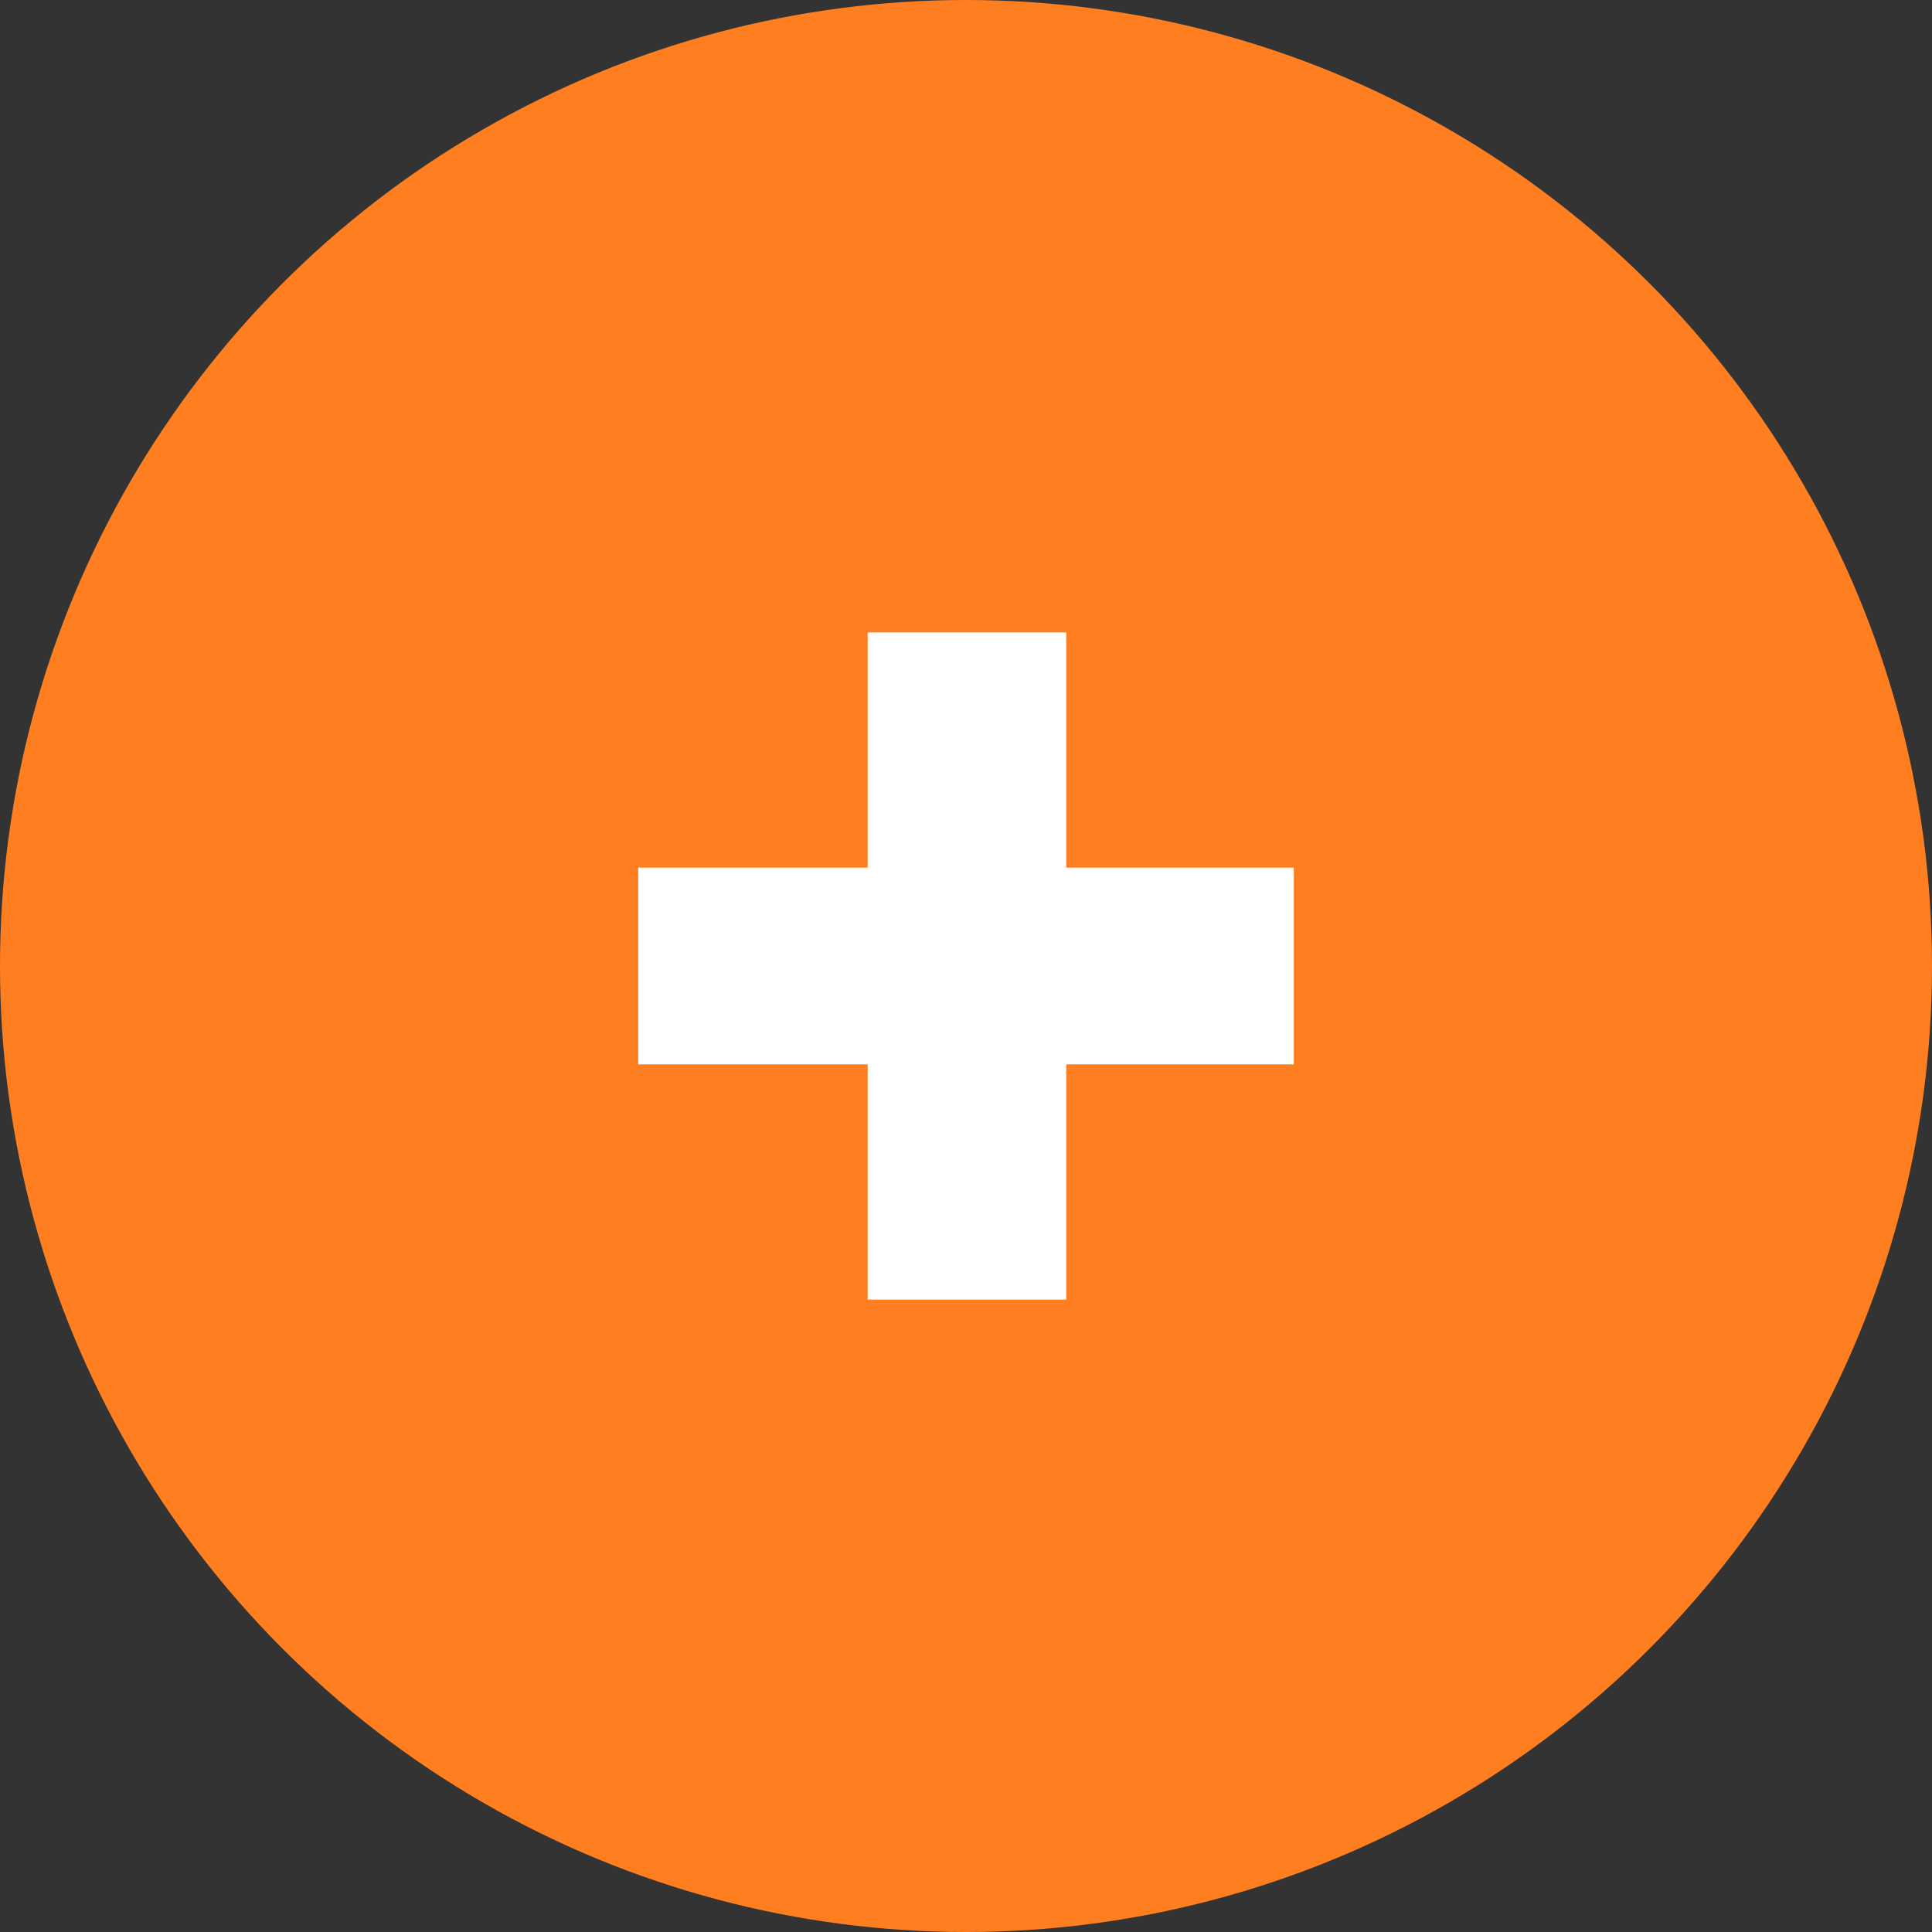
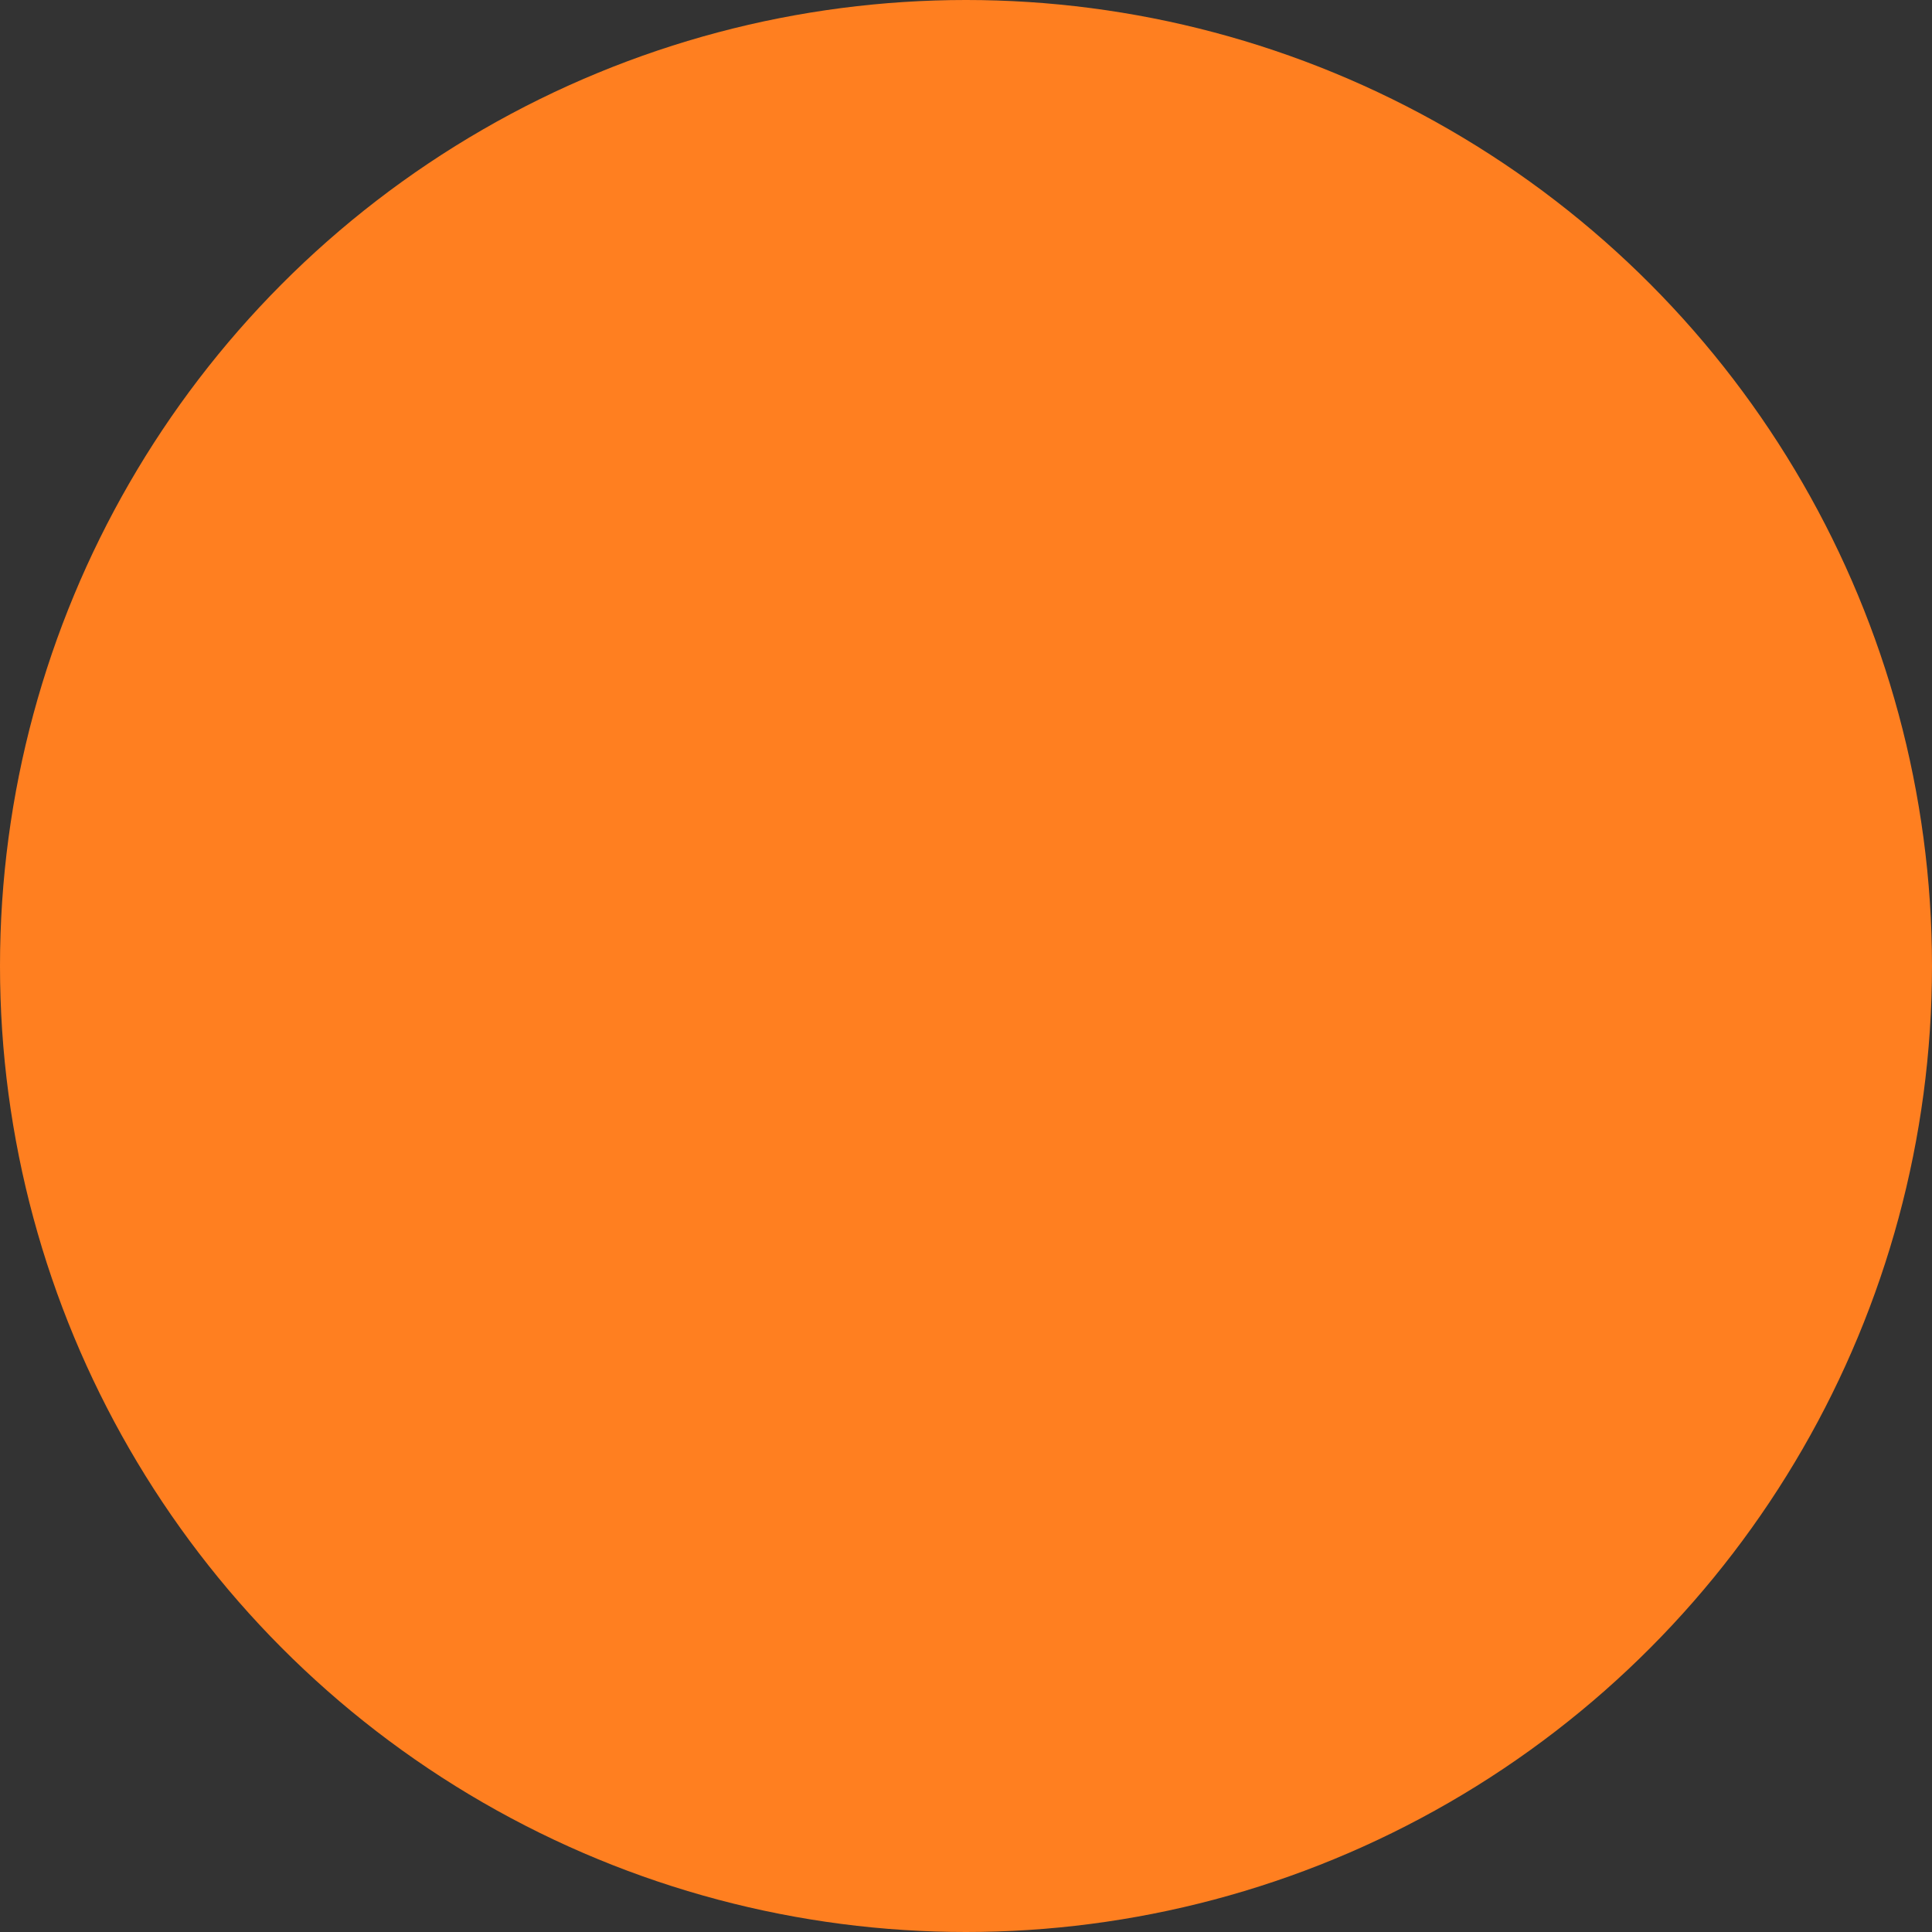
<svg xmlns="http://www.w3.org/2000/svg" id="_Слой_2" data-name="Слой 2" viewBox="0 0 10.02 10.02">
  <rect x="0" y="0" width="10.02" height="10.02" fill="#333333" stroke="none" />
  <defs>
    <style> .cls-1 { fill: #fff; } .cls-2 { fill: #ff7f20; } </style>
  </defs>
  <g id="_Слой_1-2" data-name="Слой 1">
    <g>
      <circle class="cls-2" cx="5.01" cy="5.01" r="5.01" />
-       <path class="cls-1" d="M6.71,4.5v1.02H3.31v-1.02h3.4Zm-1.18,2.24h-1.03V3.28h1.03v3.46Z" />
    </g>
  </g>
</svg>